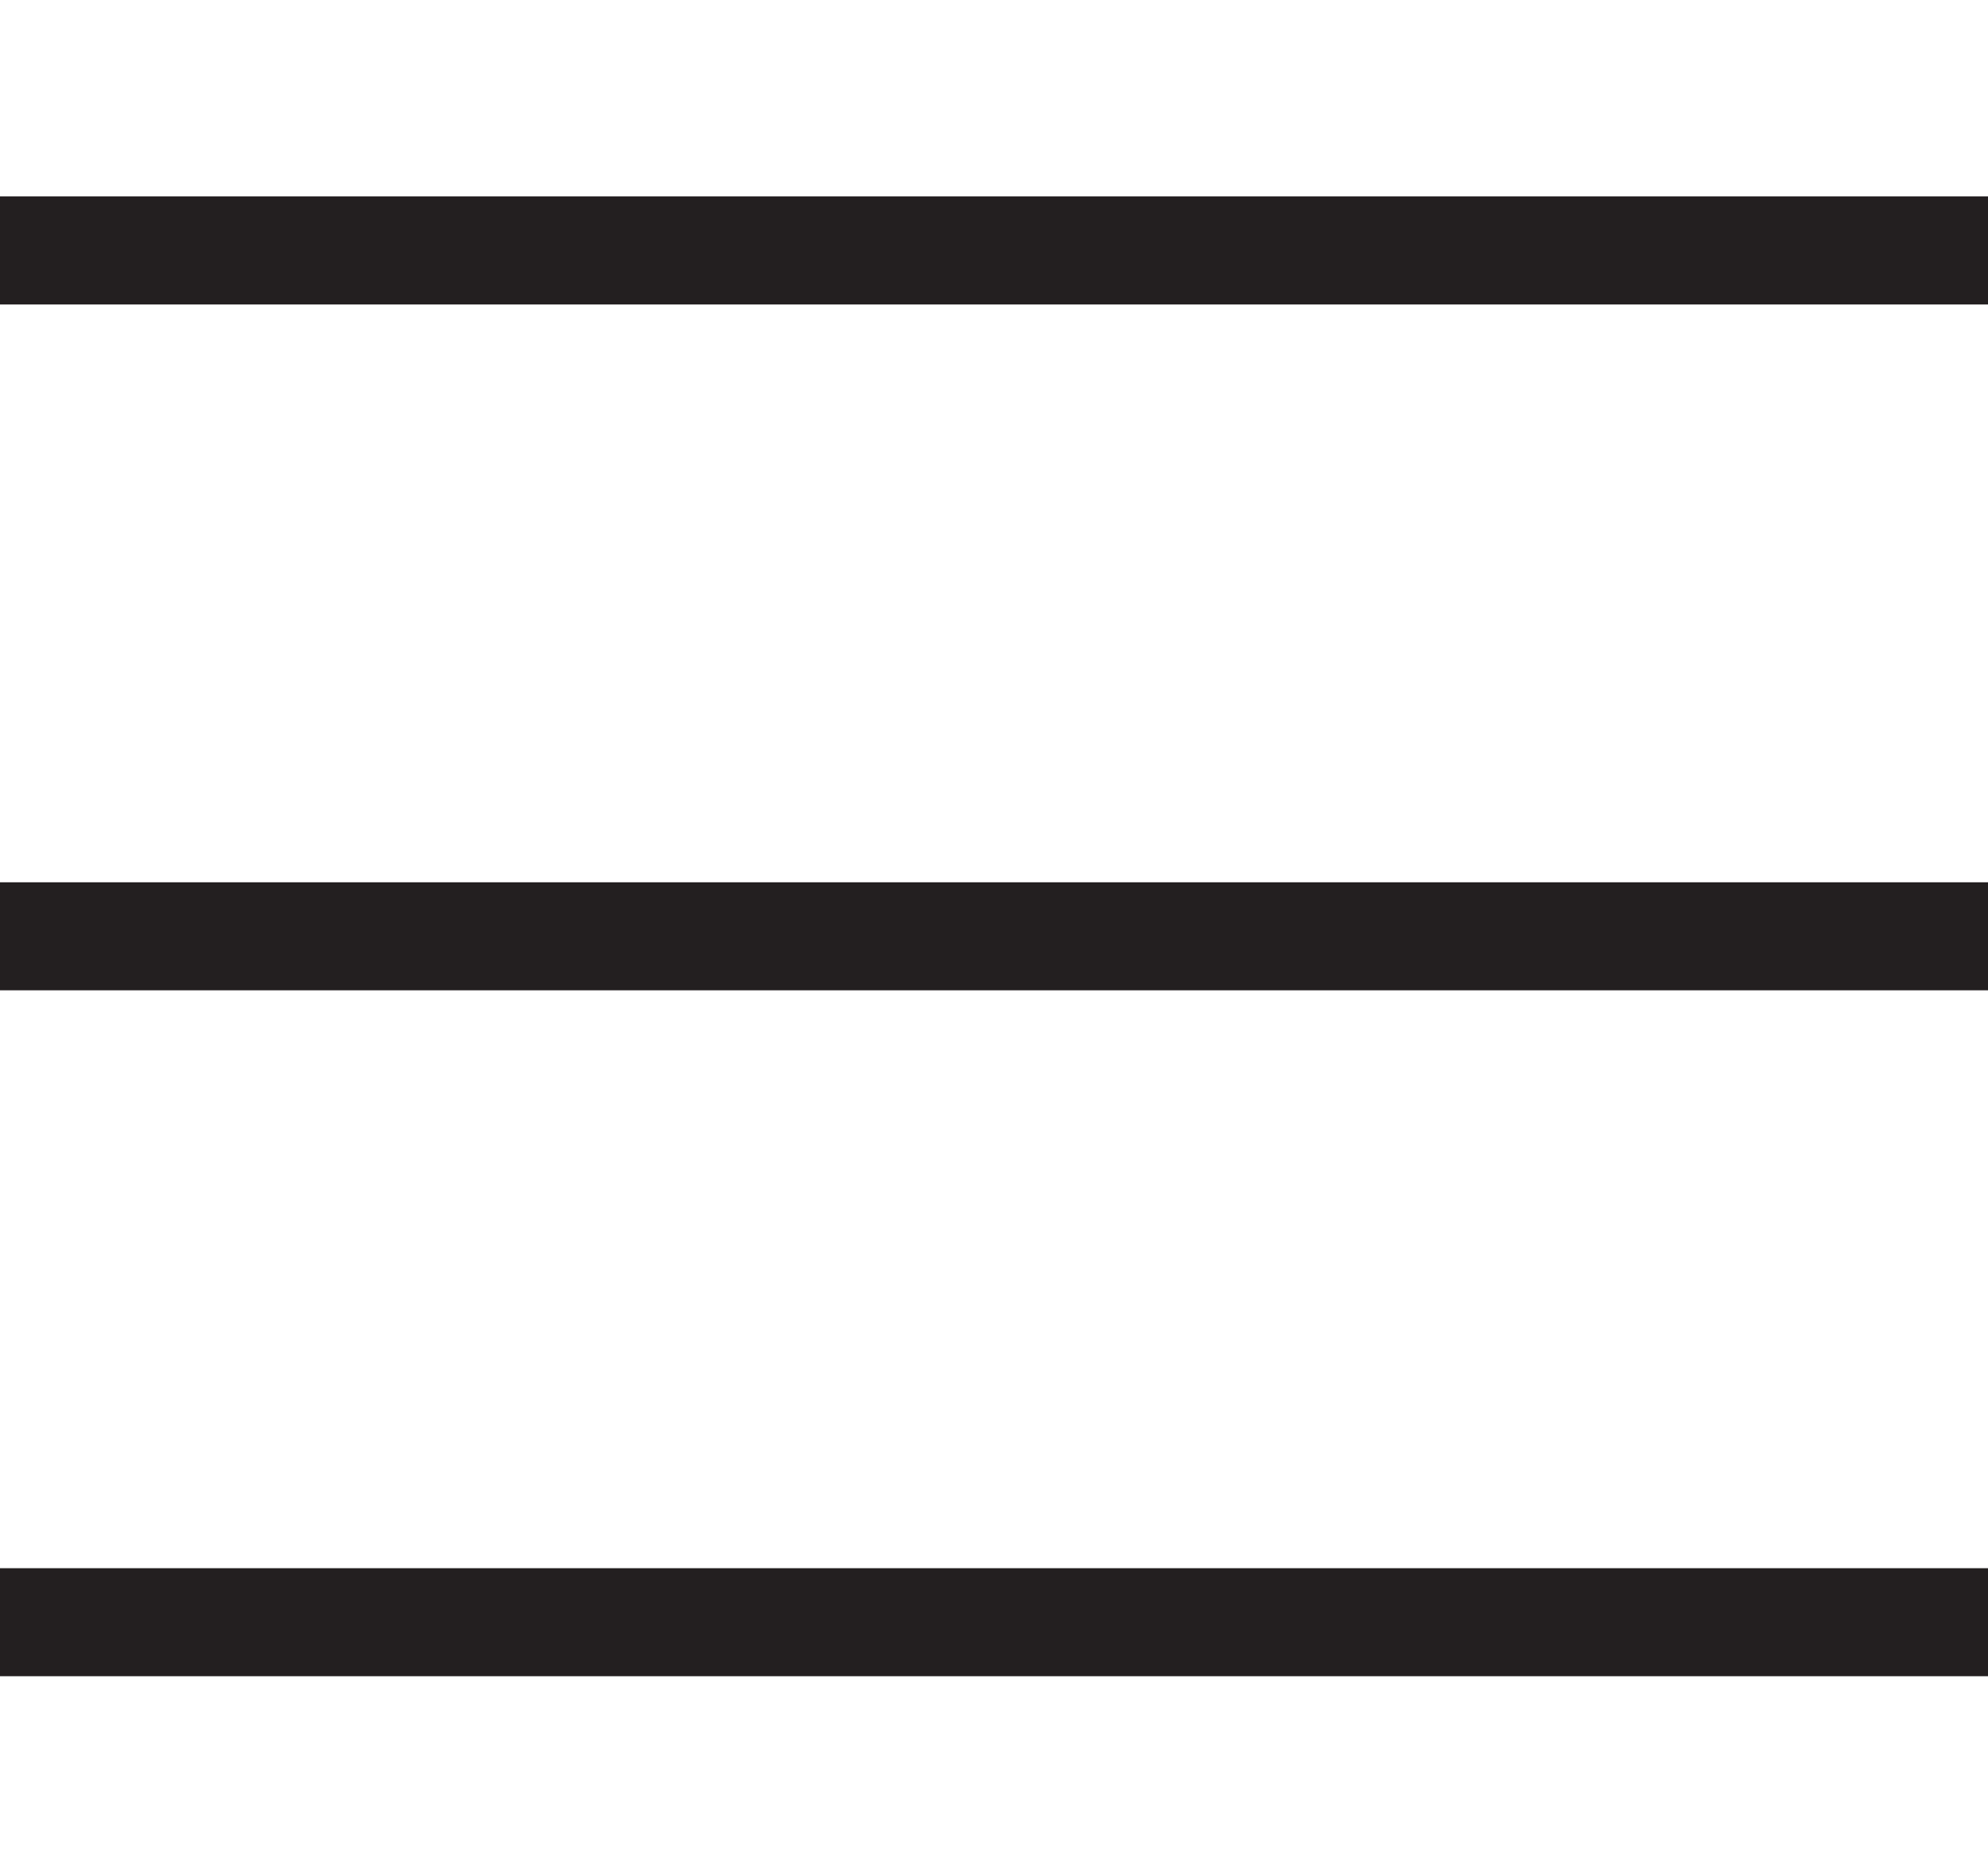
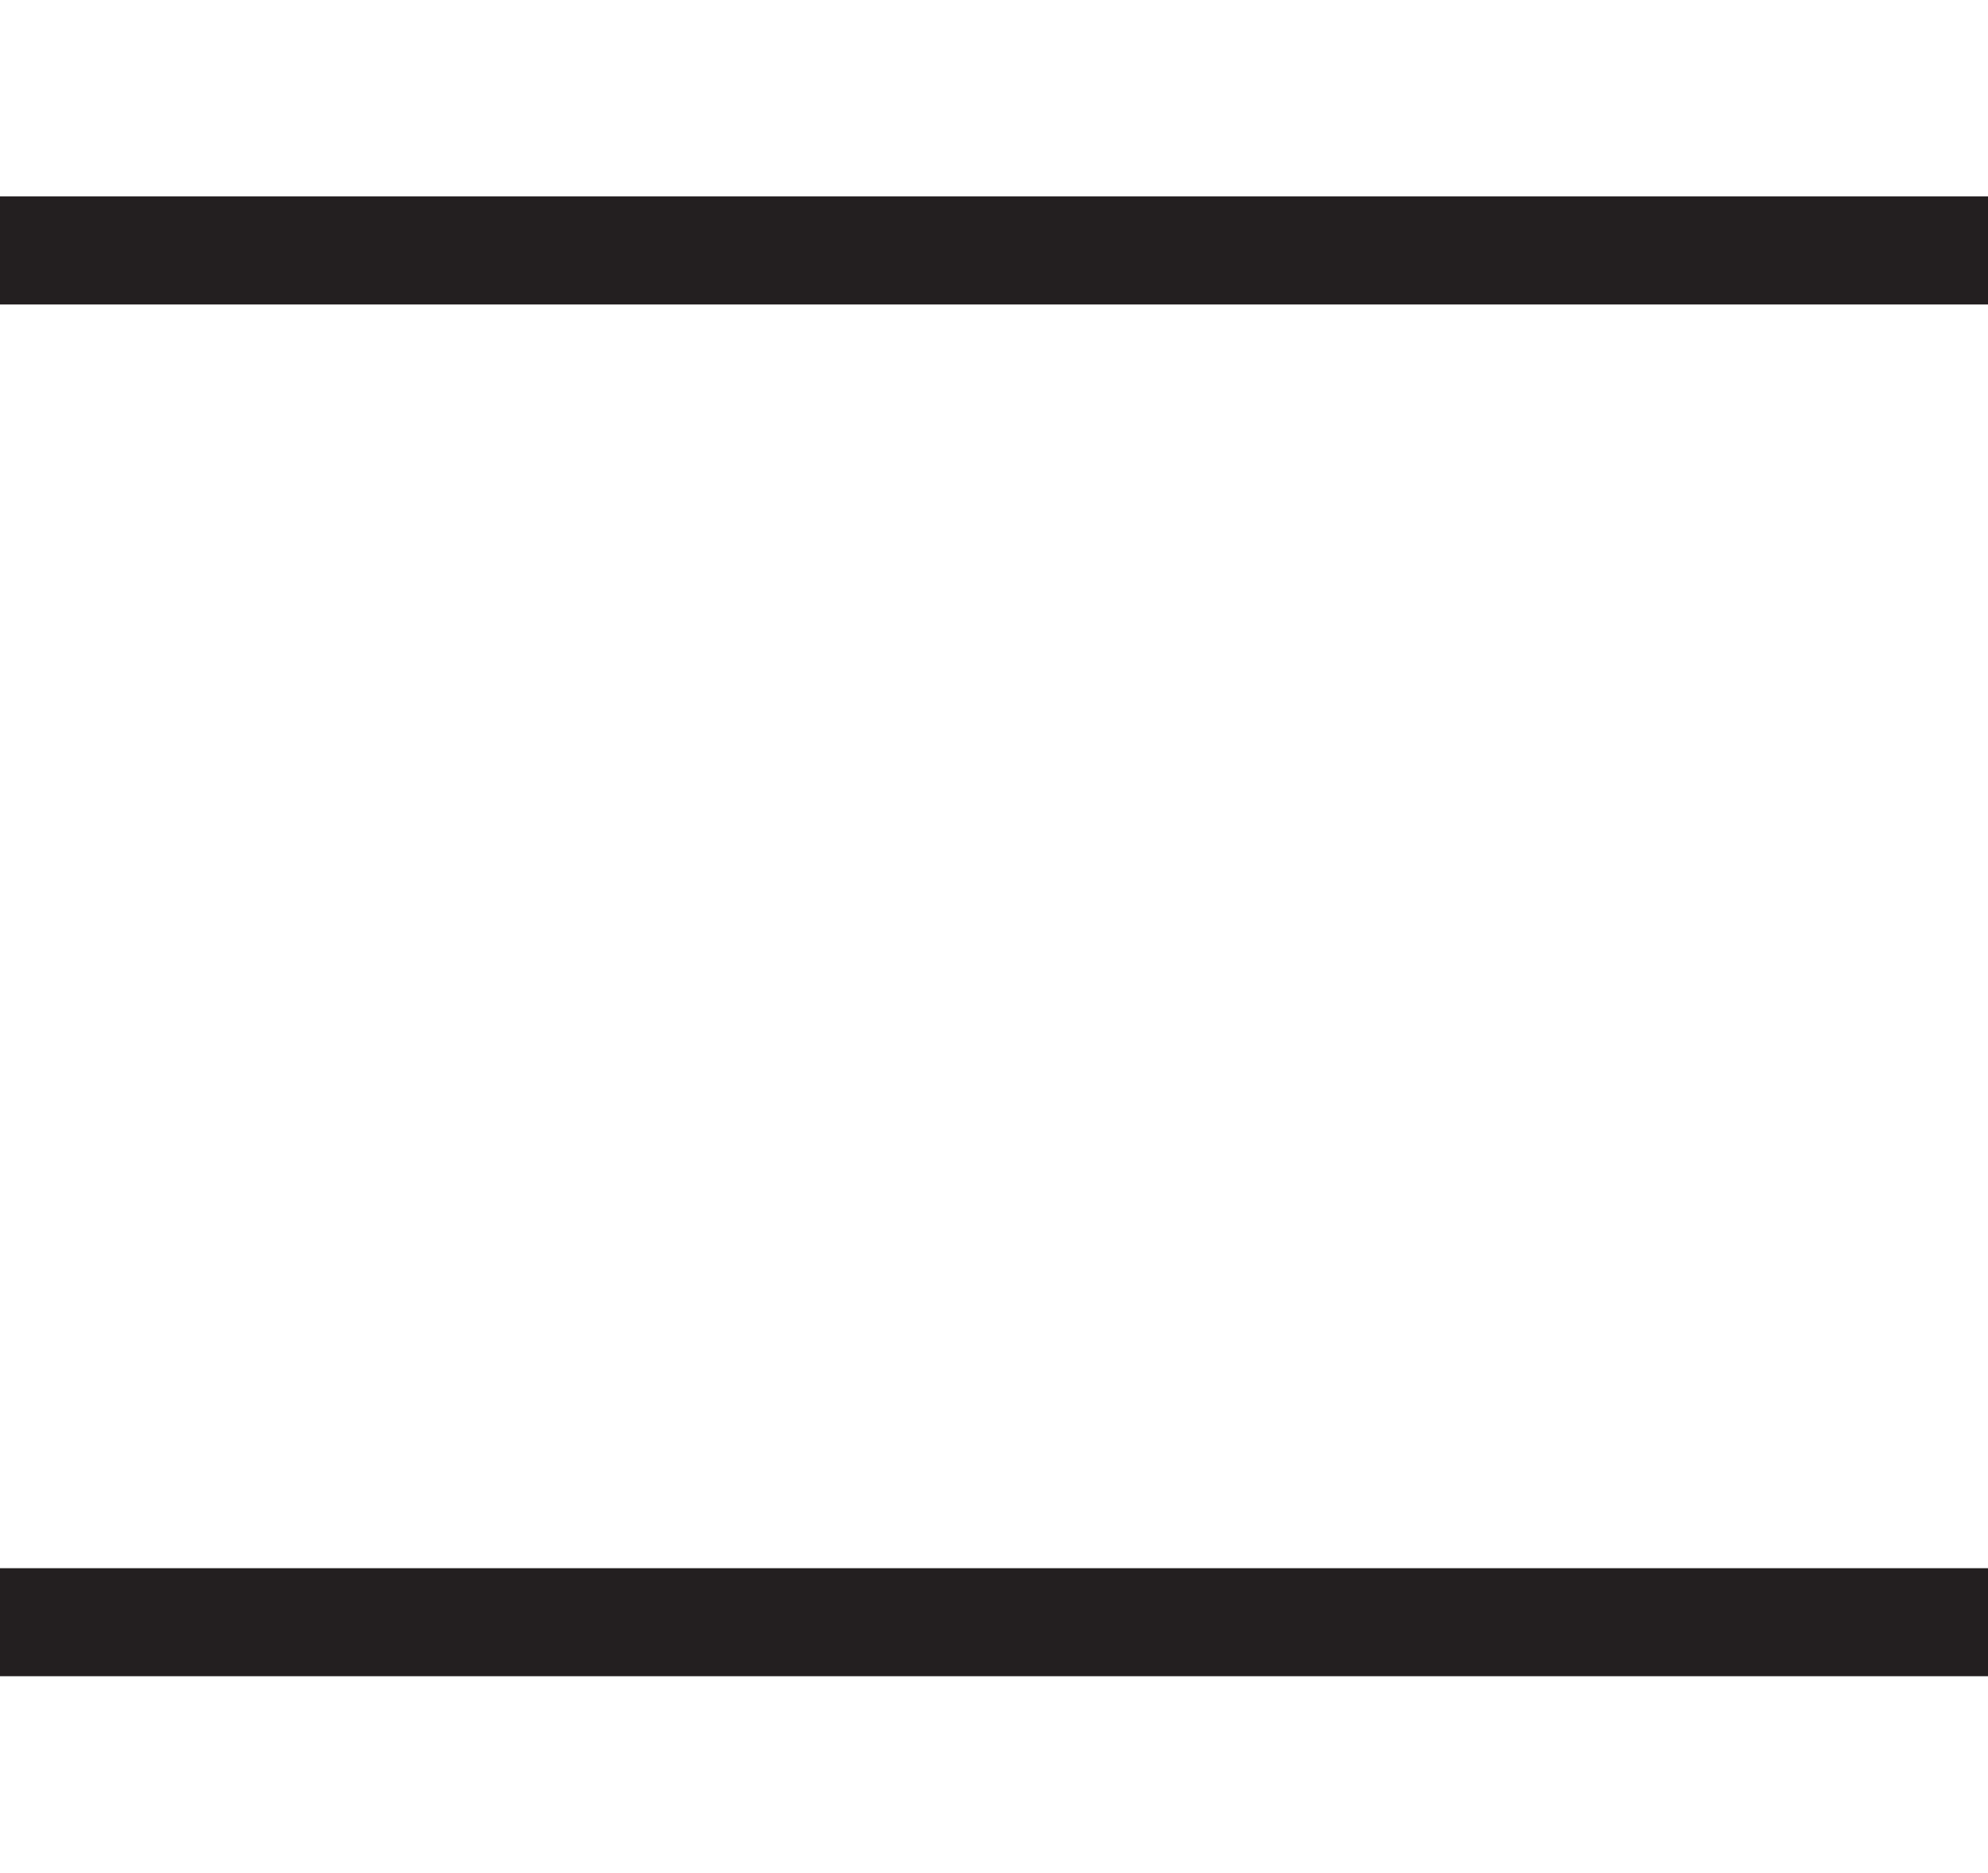
<svg xmlns="http://www.w3.org/2000/svg" id="Layer_1" data-name="Layer 1" viewBox="0 0 459.99 433.41">
  <defs>
    <style>
      .cls-1 {
        fill: #231f20;
      }
    </style>
  </defs>
  <rect class="cls-1" y="45.46" width="459.99" height="25" />
-   <rect class="cls-1" y="204.2" width="459.99" height="25" />
  <rect class="cls-1" y="362.95" width="459.99" height="25" />
</svg>